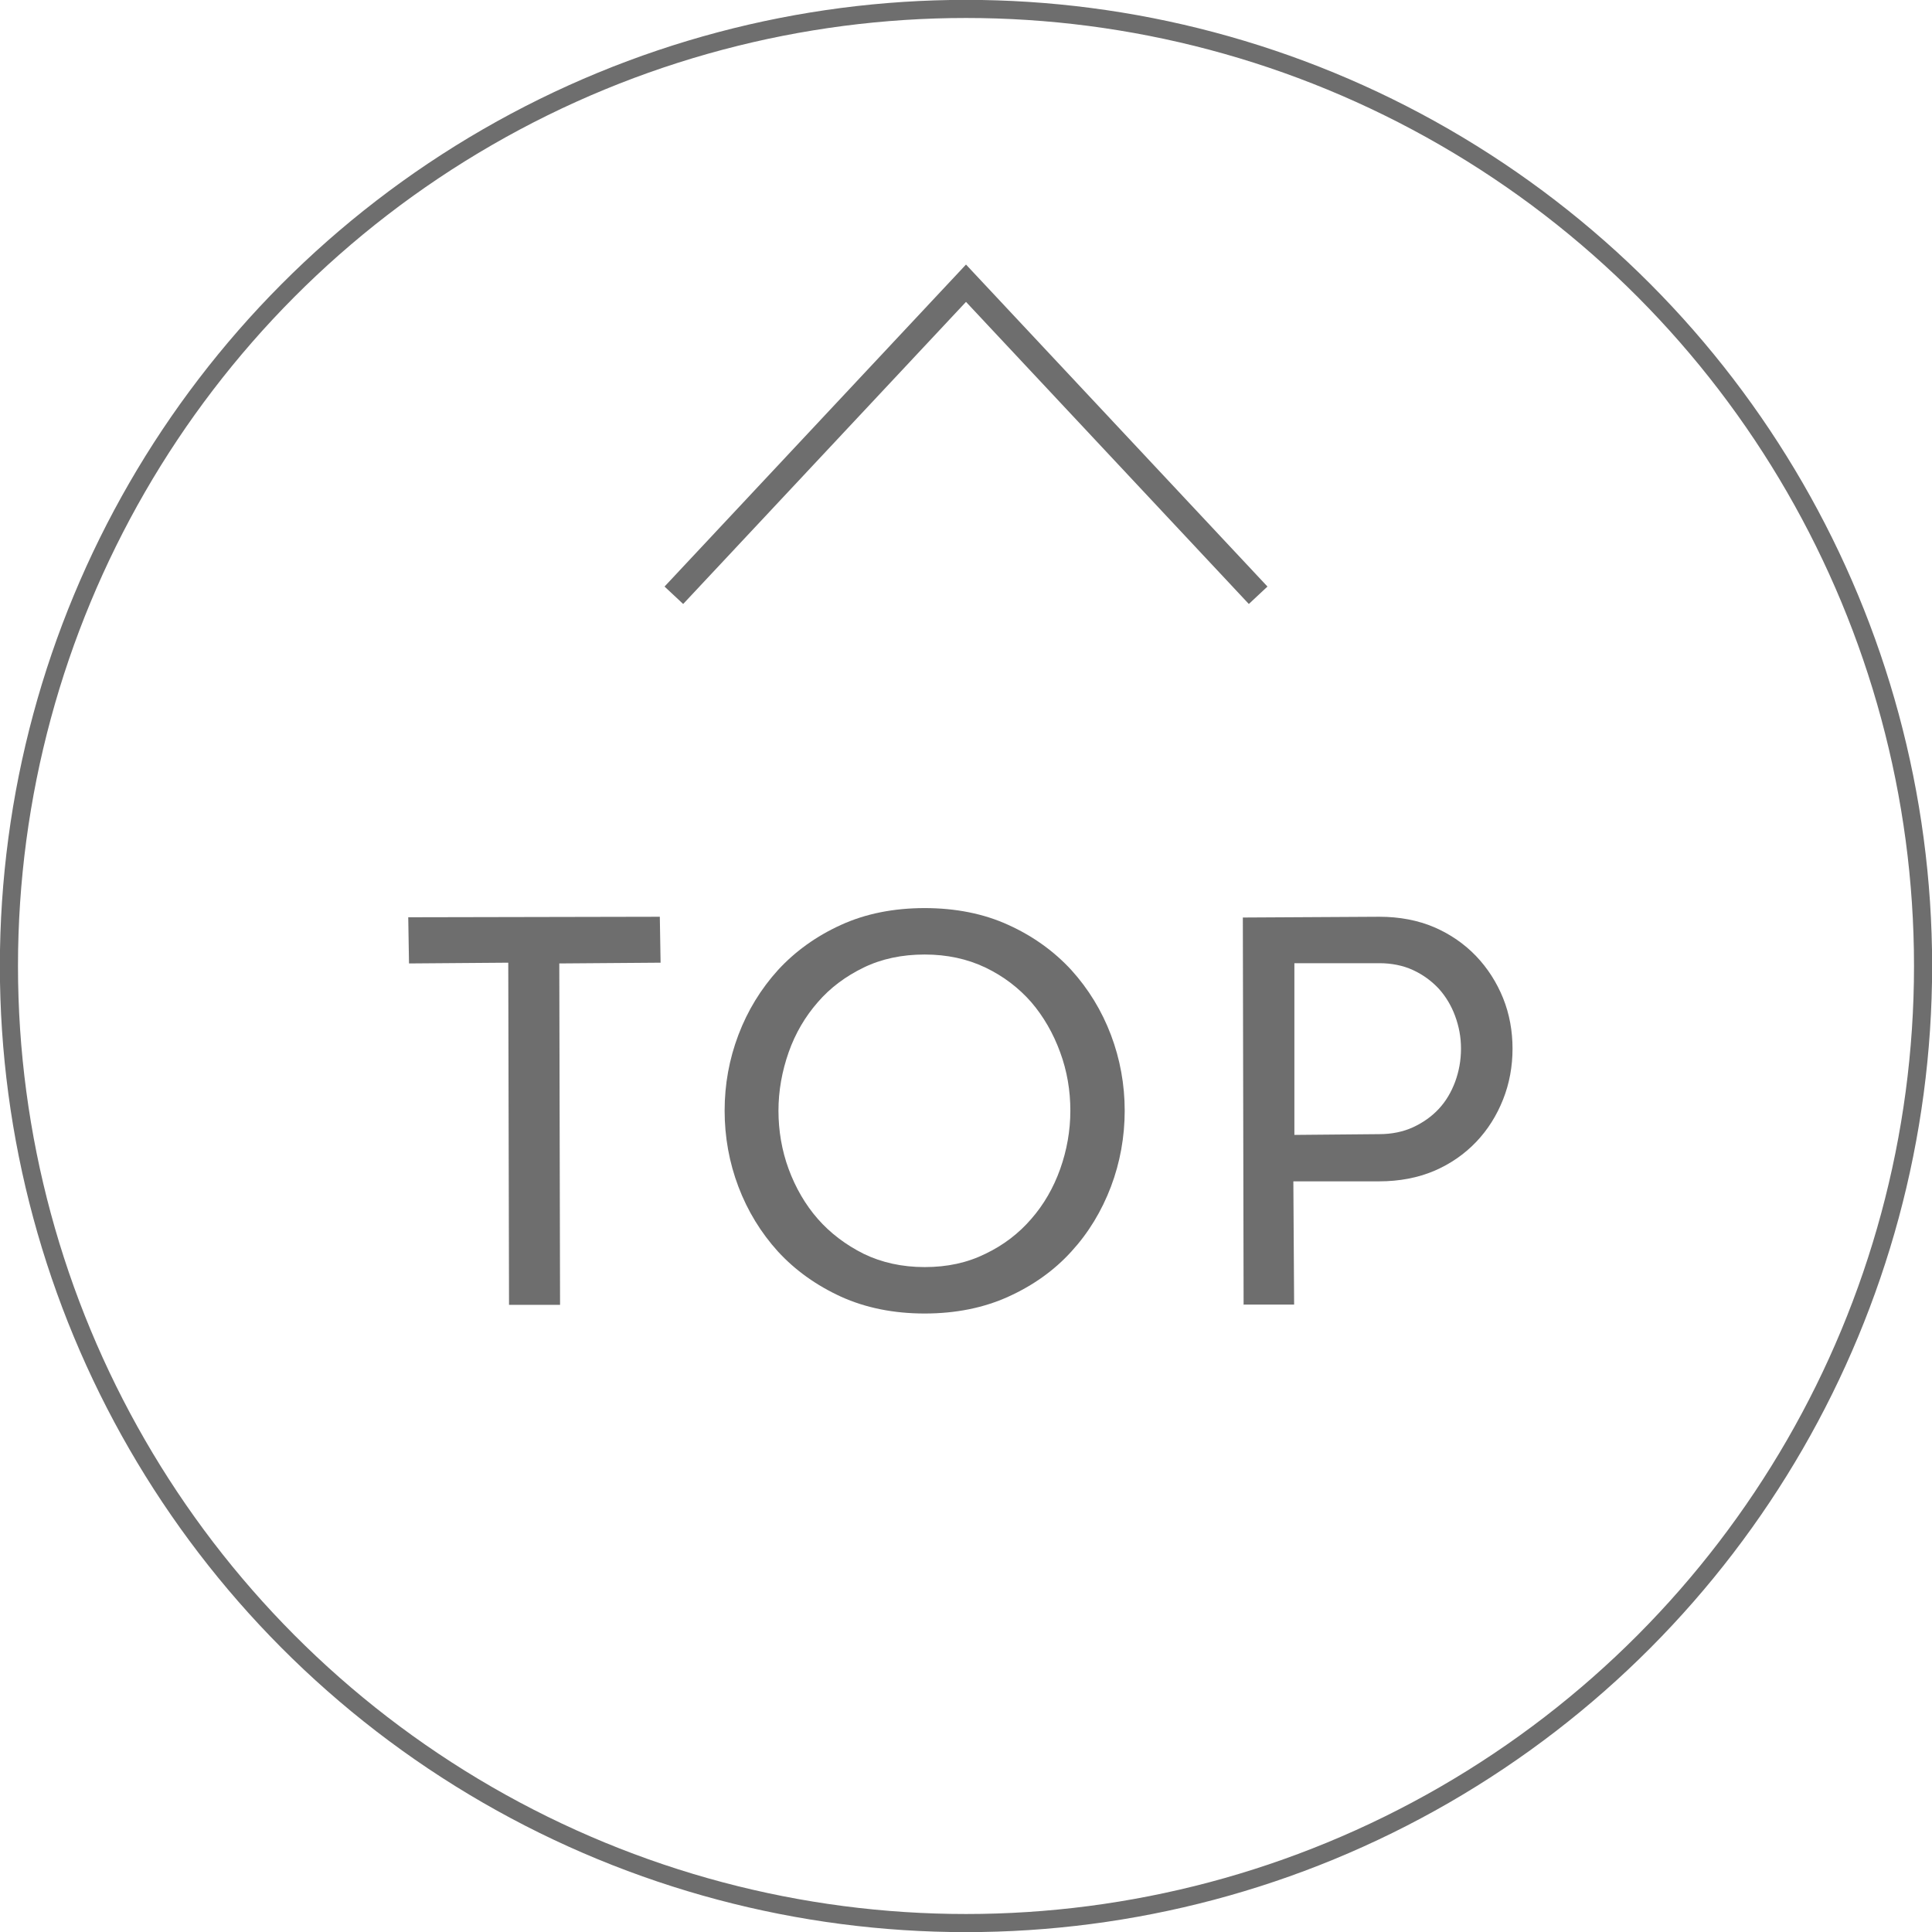
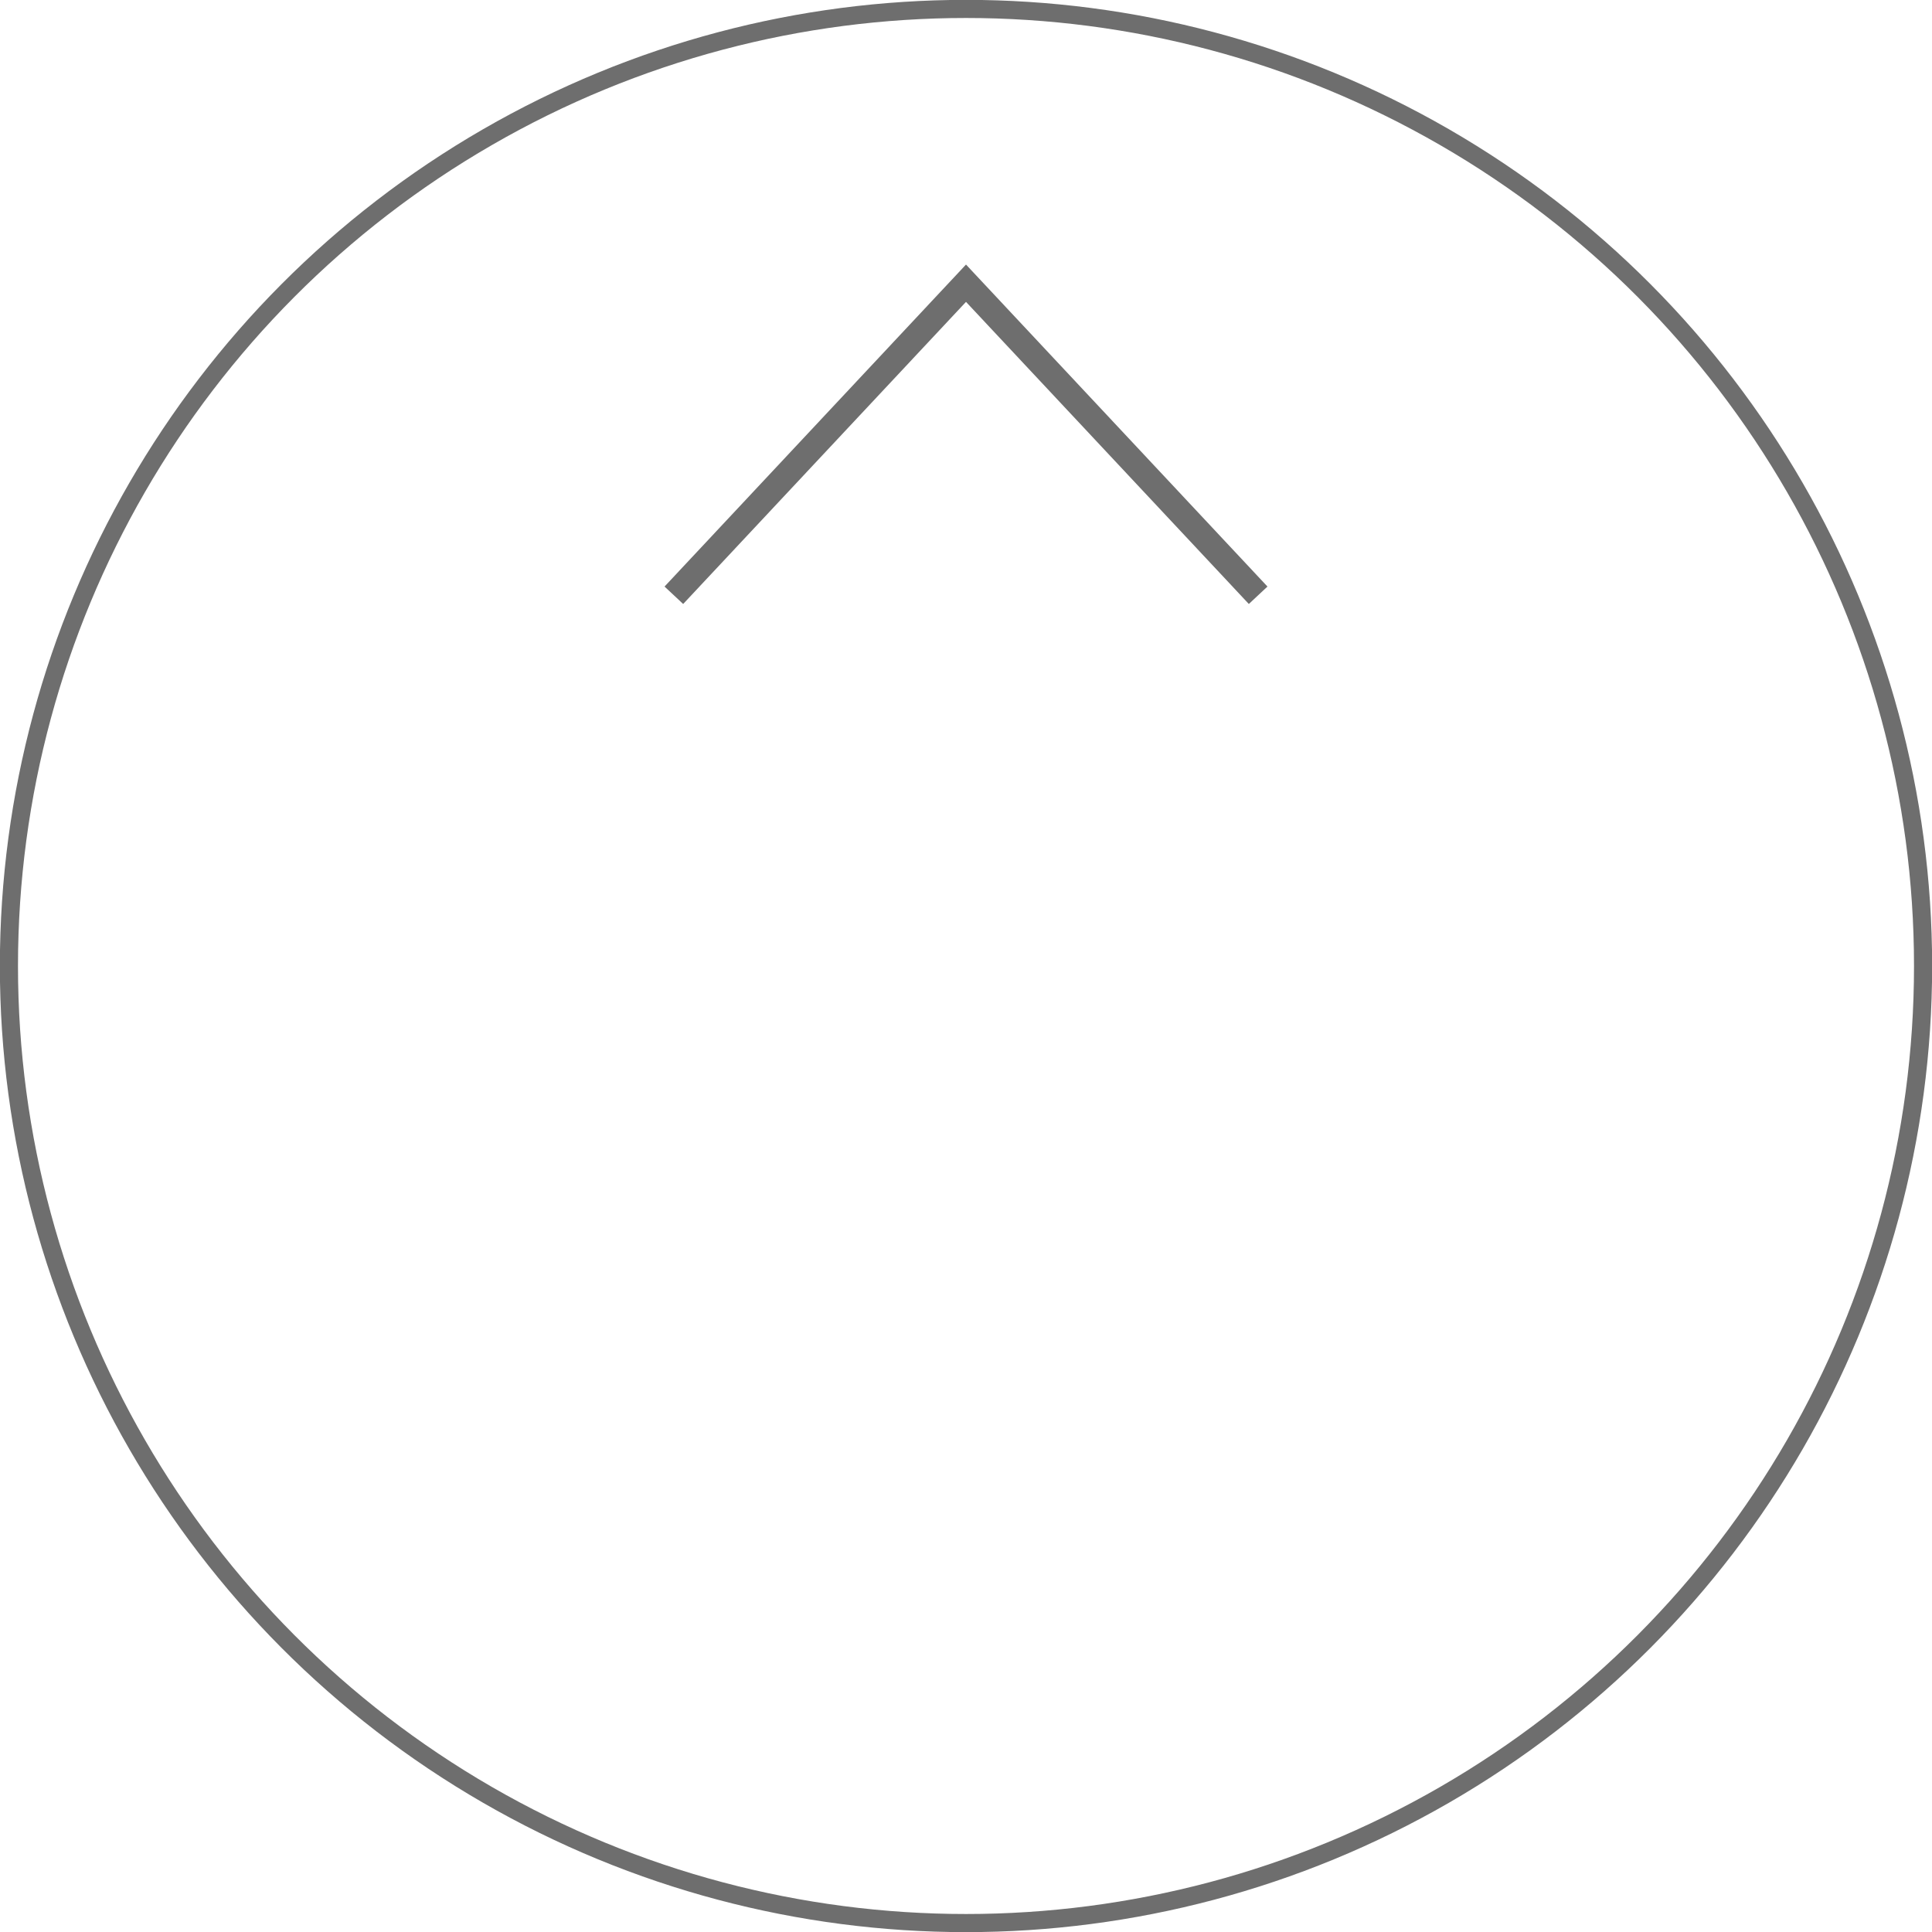
<svg xmlns="http://www.w3.org/2000/svg" id="_レイヤー_2" data-name="レイヤー 2" viewBox="0 0 75.72 75.72">
  <defs>
    <style>
      .cls-1, .cls-2 {
        fill: none;
        stroke: #6e6e6e;
        stroke-miterlimit: 10;
      }

      .cls-2 {
        stroke-width: .71px;
      }

      .cls-3 {
        fill: #6e6e6e;
      }
    </style>
  </defs>
  <g id="design_640">
    <g id="icon_pagetop">
      <g>
-         <polygon class="cls-3" points="19.95 51.14 19.92 37.73 16.03 37.76 16 35.95 25.86 35.93 25.89 37.73 21.92 37.76 21.95 51.14 19.95 51.14" />
-         <path class="cls-3" d="M36.24,51.48c-1.21,0-2.31-.22-3.28-.66-.96-.44-1.79-1.03-2.47-1.77-.67-.74-1.19-1.59-1.55-2.54-.36-.95-.54-1.95-.54-2.98s.18-2.02.54-2.97c.36-.95.88-1.8,1.55-2.54.67-.73,1.5-1.33,2.47-1.77.96-.44,2.07-.66,3.28-.66s2.32.22,3.28.66c.97.44,1.8,1.04,2.47,1.77.67.74,1.19,1.59,1.55,2.54.36.95.54,1.95.54,2.97s-.18,2.03-.54,2.98c-.36.95-.88,1.81-1.55,2.54-.67.74-1.5,1.33-2.47,1.77-.97.44-2.07.66-3.28.66ZM36.24,37.41c-.89,0-1.69.17-2.39.51-.7.34-1.31.79-1.8,1.36-.49.56-.88,1.22-1.14,1.96-.26.74-.4,1.51-.4,2.29s.13,1.56.4,2.29c.27.73.65,1.39,1.14,1.95.49.56,1.1,1.02,1.8,1.37.7.34,1.5.52,2.39.52s1.67-.17,2.38-.52c.71-.34,1.31-.8,1.8-1.37.49-.56.87-1.22,1.13-1.95.26-.73.4-1.5.4-2.29s-.13-1.56-.4-2.29c-.27-.74-.65-1.4-1.13-1.96-.49-.56-1.09-1.02-1.8-1.36-.71-.34-1.51-.51-2.38-.51Z" />
-         <path class="cls-3" d="M48.74,51.14l-.03-15.18,5.35-.03c.79,0,1.52.14,2.15.41.63.27,1.19.66,1.64,1.13.45.47.81,1.03,1.06,1.65.25.62.37,1.29.37,1.98s-.12,1.36-.37,1.99c-.25.63-.6,1.19-1.06,1.67-.46.48-1.01.86-1.64,1.13-.64.27-1.36.41-2.16.41h-3.36l.03,4.83h-2ZM50.73,44.48l3.33-.03c.48,0,.93-.09,1.32-.27.39-.18.73-.42,1.01-.72.28-.3.49-.66.64-1.06.15-.41.23-.84.23-1.3s-.08-.87-.23-1.28c-.15-.41-.37-.77-.64-1.07-.28-.3-.62-.55-1.01-.73-.39-.18-.84-.27-1.32-.27h-3.33v6.73Z" />
-       </g>
+         </g>
      <polyline class="cls-1" points="49.31 23.33 37.86 11.1 26.41 23.33" />
      <circle class="cls-2" cx="37.86" cy="37.86" r="37.51" />
    </g>
  </g>
</svg>